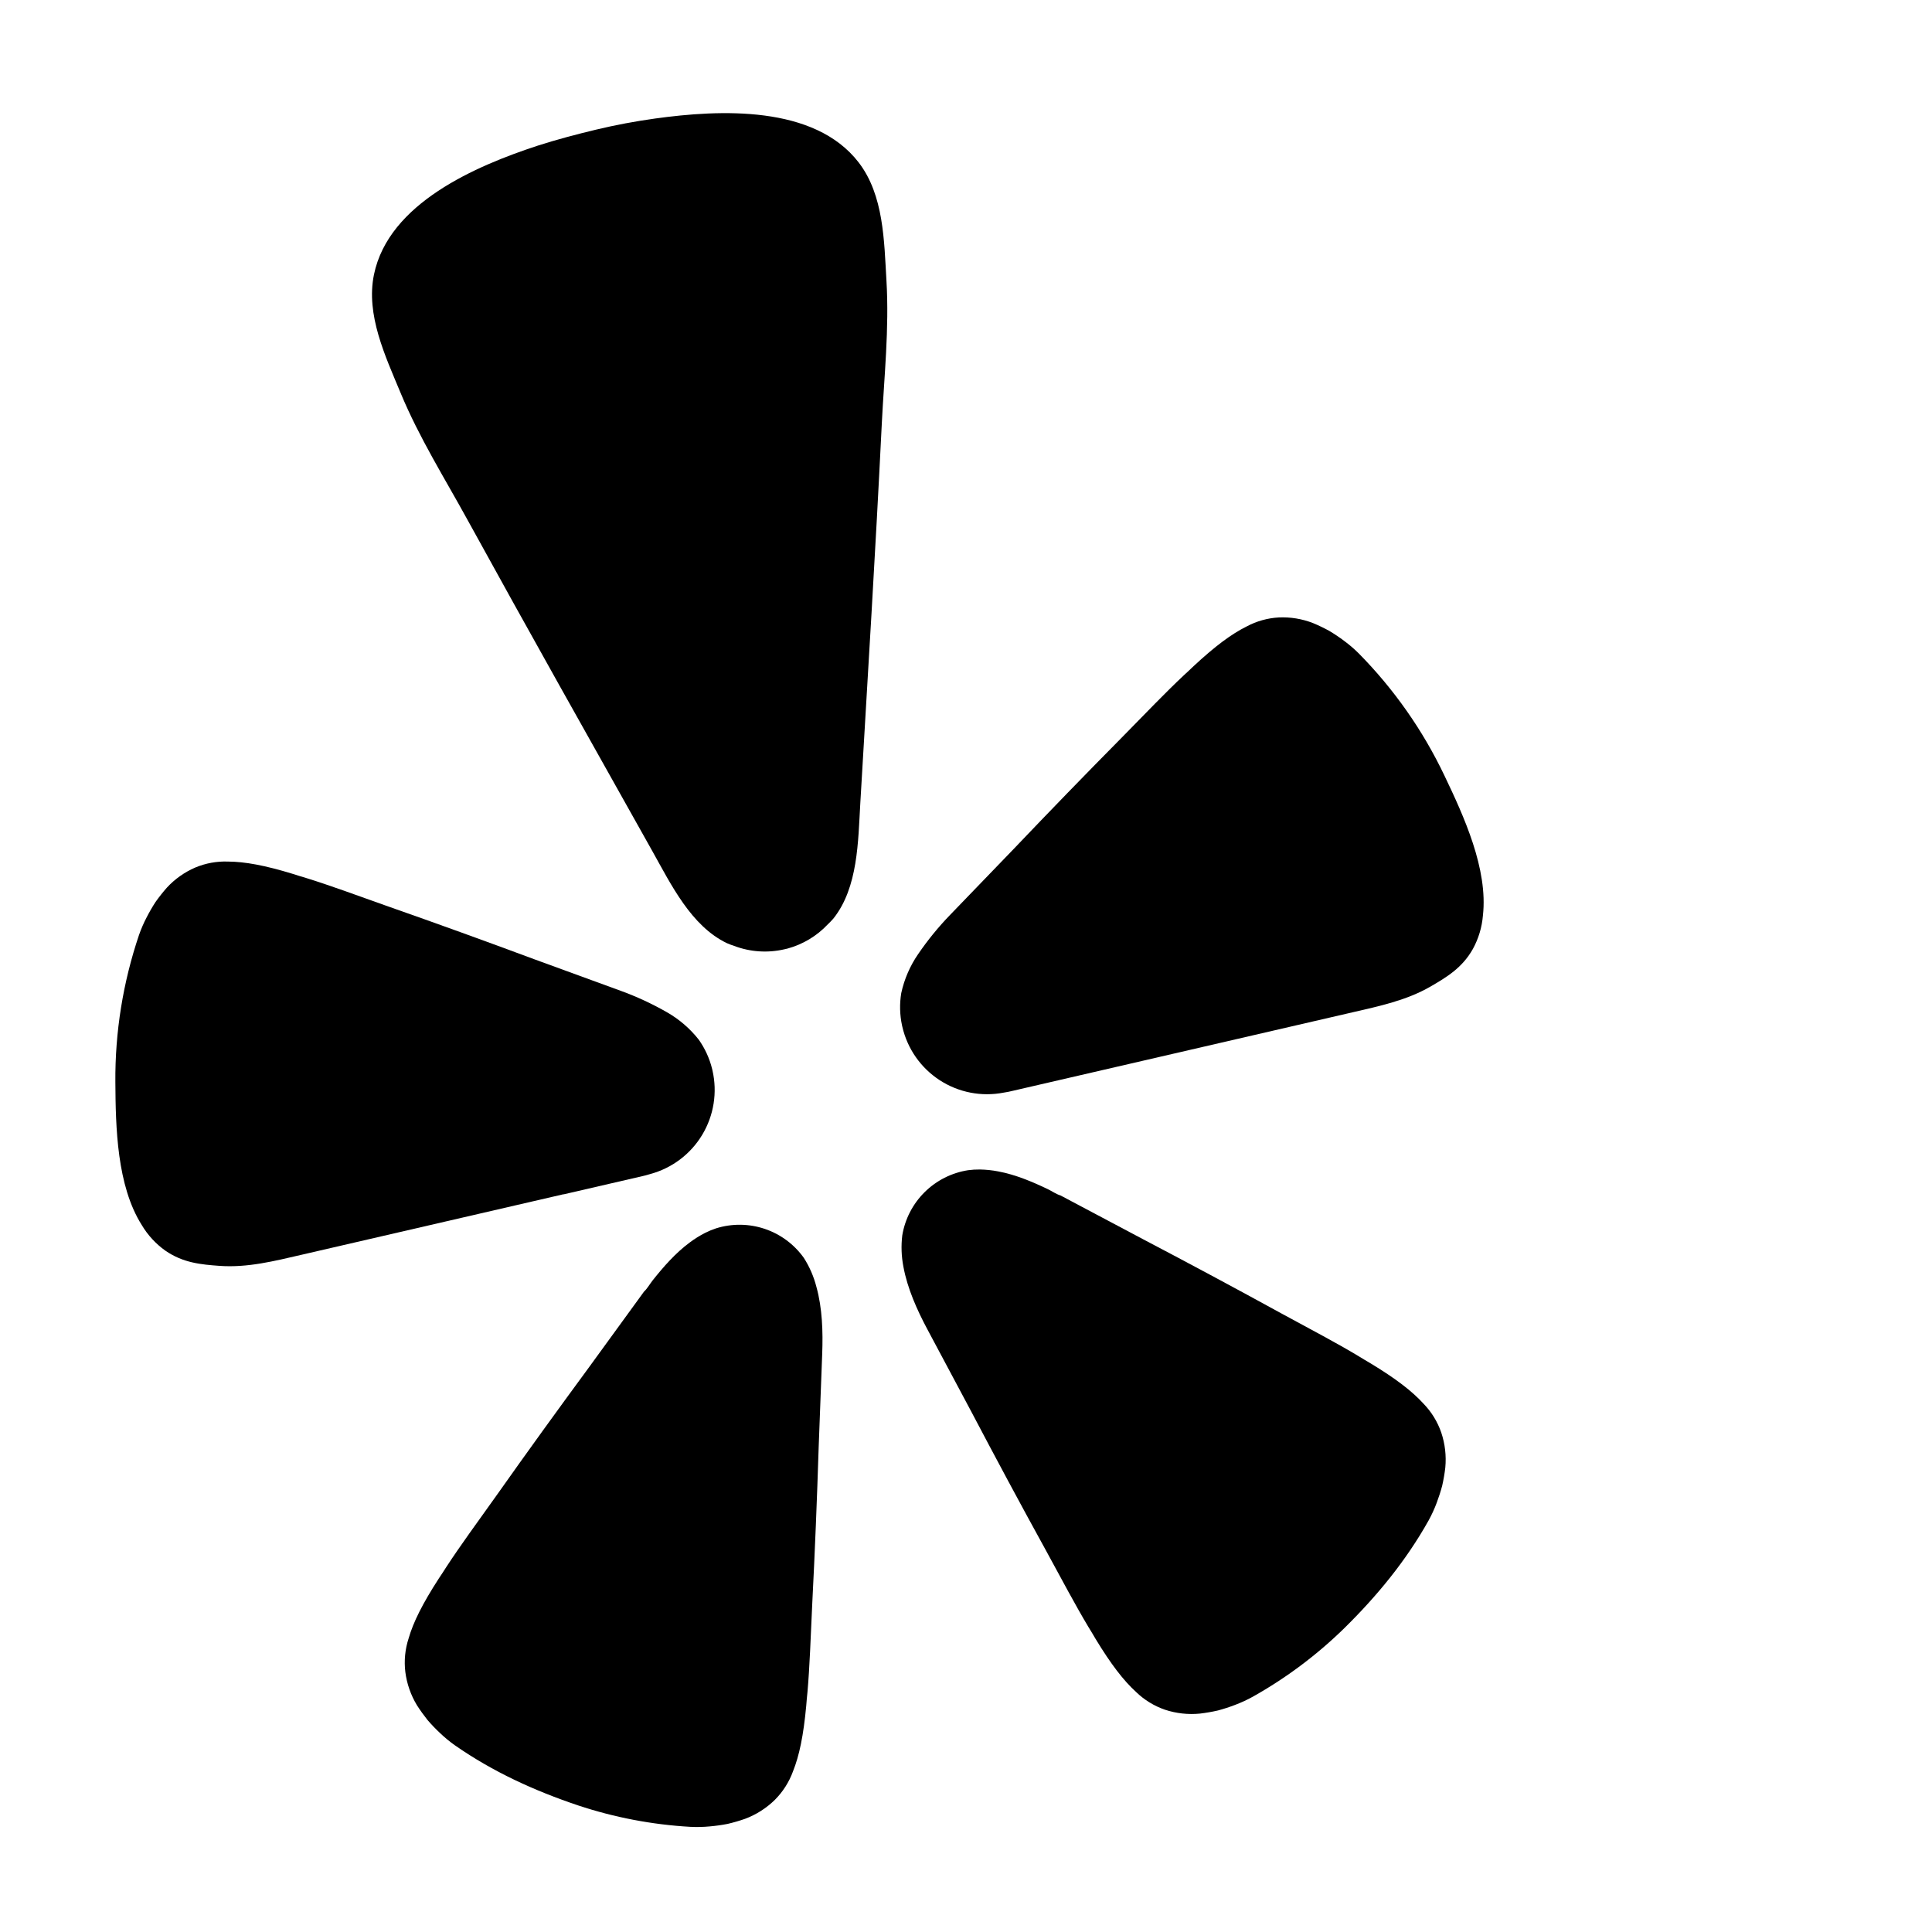
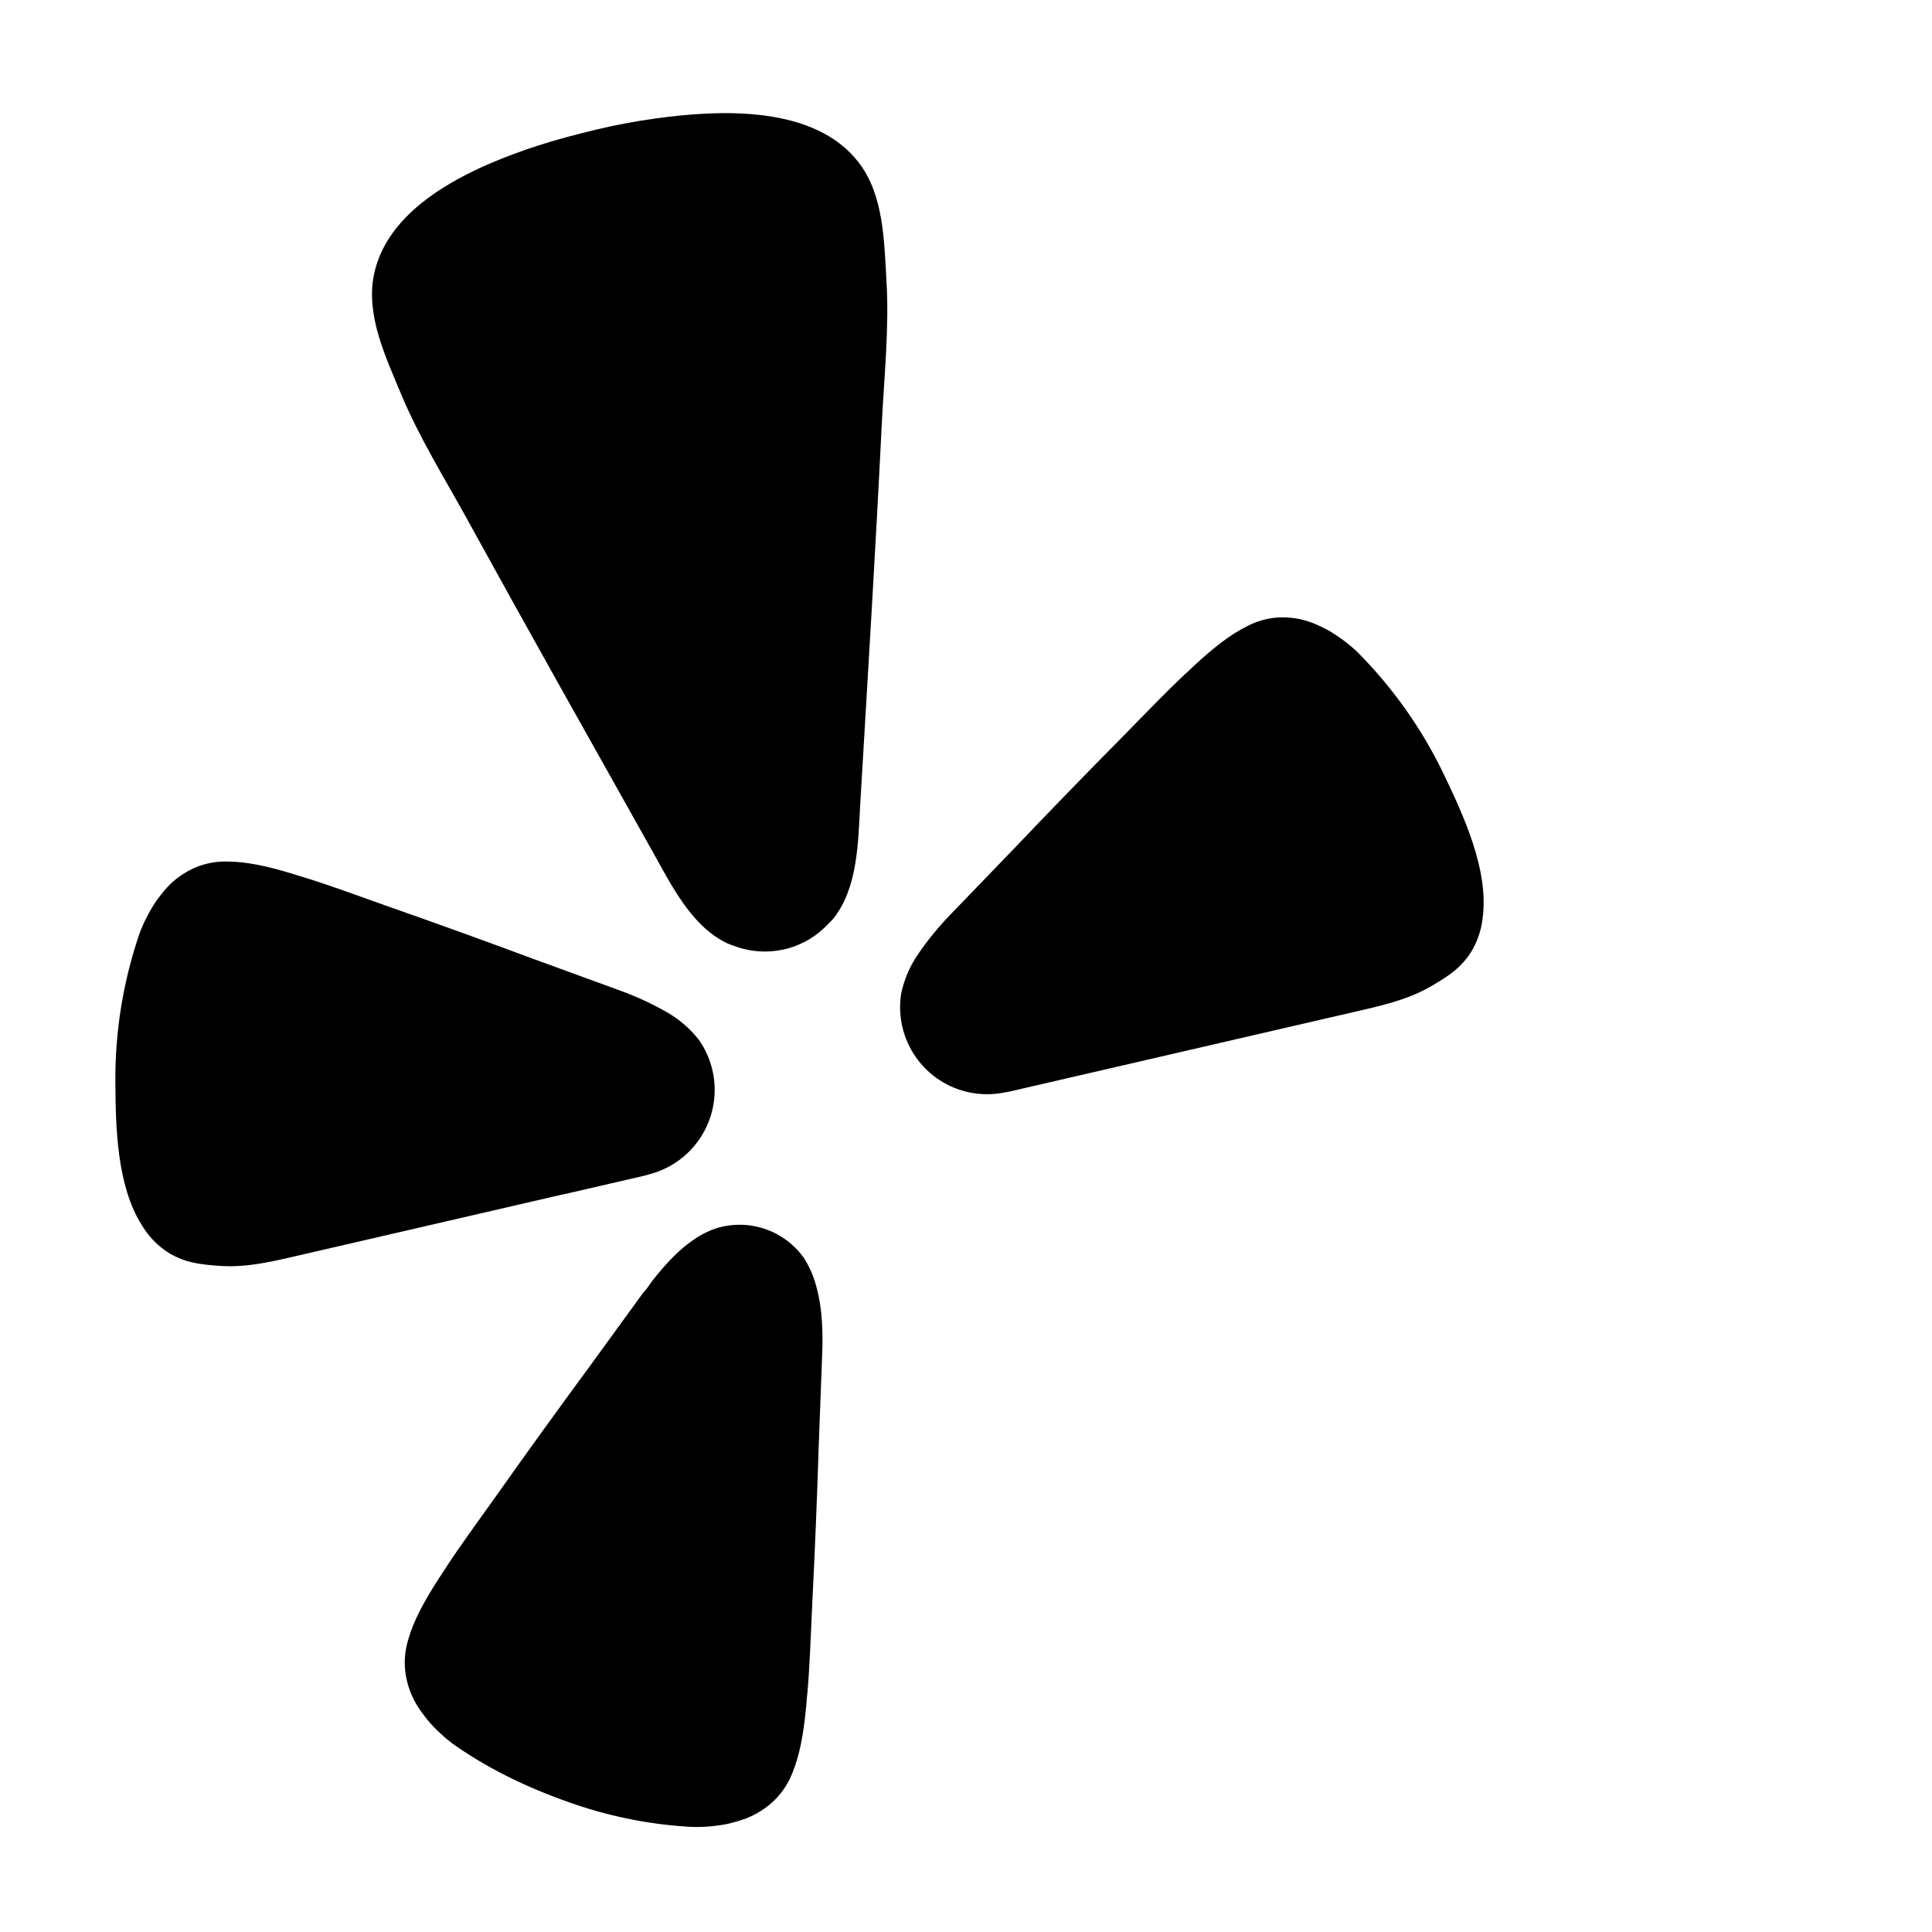
<svg xmlns="http://www.w3.org/2000/svg" version="1.1" width="1080" height="1080" viewBox="0 0 1080 1080" xml:space="preserve">
  <desc>Created with Fabric.js 5.2.4</desc>
  <defs>
</defs>
  <g transform="matrix(1 0 0 1 540 540)" id="0b6e5a07-f34e-4a05-818a-0d7541a9bd6f">
</g>
  <g transform="matrix(1 0 0 1 540 540)" id="a8485573-acf9-43d3-a09d-fc363580d33e">
-     <rect style="stroke: none; stroke-width: 1; stroke-dasharray: none; stroke-linecap: butt; stroke-dashoffset: 0; stroke-linejoin: miter; stroke-miterlimit: 4; fill: rgb(255,255,255); fill-rule: nonzero; opacity: 1; visibility: hidden;" vector-effect="non-scaling-stroke" x="-540" y="-540" rx="0" ry="0" width="1080" height="1080" />
-   </g>
+     </g>
  <g transform="matrix(2.71 0 0 2.71 231.99 594.72)">
    <path style="stroke: none; stroke-width: 1; stroke-dasharray: none; stroke-linecap: butt; stroke-dashoffset: 0; stroke-linejoin: miter; stroke-miterlimit: 4; fill: rgb(0,0,0); fill-rule: nonzero; opacity: 1;" vector-effect="non-scaling-stroke" transform=" translate(-775.84, -200.24)" d="M 806.495 227.151 L 822.764 223.392 C 823.106 223.313 823.671 223.183 824.361 222.961 C 828.85 221.753 832.697 218.85 835.091 214.862 C 837.485 210.874 838.241 206.113 837.198 201.582 C 837.175 201.483 837.153 201.388 837.13 201.289 C 836.596 199.117 835.66 197.065 834.37 195.239 C 832.547 192.926 830.291 190.991 827.728 189.542 C 824.711 187.821 821.553 186.358 818.289 185.171 L 800.452 178.659 C 790.441 174.937 780.432 171.309 770.328 167.771 C 763.776 165.439 758.224 163.394 753.4 161.901 C 752.49 161.62 751.485 161.34 750.669 161.058 C 744.837 159.271 740.739 158.53 737.272 158.506 C 734.956 158.421 732.649 158.841 730.511 159.738 C 728.283 160.699 726.282 162.12 724.639 163.906 C 723.822 164.835 723.054 165.806 722.337 166.815 C 721.665 167.843 721.049 168.907 720.491 170.001 C 719.876 171.175 719.348 172.392 718.911 173.642 C 715.6 183.428 713.951 193.7 714.032 204.029 C 714.091 213.368 714.342 225.354 719.475 233.479 C 720.712 235.564 722.372 237.366 724.348 238.769 C 728.004 241.295 731.7 241.627 735.544 241.904 C 741.289 242.316 746.855 240.905 752.403 239.623 L 806.45 227.136 L 806.495 227.151 Z" stroke-linecap="round" />
  </g>
  <g transform="matrix(2.71 0 0 2.71 666.26 478.38)">
    <path style="stroke: none; stroke-width: 1; stroke-dasharray: none; stroke-linecap: butt; stroke-dashoffset: 0; stroke-linejoin: miter; stroke-miterlimit: 4; fill: rgb(0,0,0); fill-rule: nonzero; opacity: 1;" vector-effect="non-scaling-stroke" transform=" translate(-935.91, -157.35)" d="M 987.995 140.779 C 983.553 131.457 977.581 122.947 970.328 115.601 C 969.39 114.669 968.385 113.806 967.321 113.02 C 966.339 112.283 965.318 111.598 964.264 110.967 C 963.18 110.373 962.065 109.837 960.924 109.362 C 958.668 108.476 956.25 108.077 953.829 108.19 C 951.513 108.322 949.254 108.956 947.207 110.049 C 944.105 111.592 940.748 114.07 936.283 118.221 C 935.666 118.834 934.891 119.525 934.195 120.177 C 930.511 123.641 926.413 127.911 921.536 132.883 C 914.002 140.497 906.583 148.152 899.21 155.89 L 886.017 169.571 C 883.601 172.071 881.401 174.771 879.441 177.643 C 877.771 180.07 876.59 182.799 875.963 185.678 C 875.6 187.886 875.653 190.142 876.12 192.33 C 876.143 192.429 876.164 192.523 876.187 192.622 C 877.229 197.154 879.988 201.103 883.883 203.637 C 887.778 206.172 892.505 207.095 897.068 206.211 C 897.791 206.106 898.352 205.982 898.693 205.898 L 969.033 189.646 C 974.576 188.365 980.202 187.191 985.182 184.3 C 988.522 182.363 991.699 180.443 993.878 176.57 C 995.043 174.442 995.748 172.093 995.948 169.675 C 997.027 160.089 992.021 149.202 987.995 140.779 Z" stroke-linecap="round" />
  </g>
  <g transform="matrix(2.71 0 0 2.71 351.97 297.59)">
    <path style="stroke: none; stroke-width: 1; stroke-dasharray: none; stroke-linecap: butt; stroke-dashoffset: 0; stroke-linejoin: miter; stroke-miterlimit: 4; fill: rgb(0,0,0); fill-rule: nonzero; opacity: 1;" vector-effect="non-scaling-stroke" transform=" translate(-820.06, -90.71)" d="M 862.1 170.358 C 867.197 163.955 867.184 154.41 867.64 146.607 C 869.174 120.536 870.79 94.462 872.07 68.377 C 872.56 58.496 873.624 48.75 873.036 38.794 C 872.552 30.582 872.492 21.152 867.307 14.412 C 858.154 2.527 838.636 3.504 825.319 5.347 C 821.239 5.914 817.153 6.675 813.099 7.648 C 809.045 8.621 805.033 9.684 801.108 10.941 C 788.329 15.127 770.365 22.81 767.323 37.534 C 765.608 45.858 769.672 54.373 772.824 61.969 C 776.645 71.177 781.865 79.472 786.622 88.14 C 799.198 111.024 812.008 133.765 824.782 156.53 C 828.597 163.326 832.755 171.933 840.135 175.454 C 840.623 175.667 841.121 175.856 841.628 176.019 C 844.937 177.272 848.545 177.513 851.993 176.712 C 852.201 176.664 852.405 176.617 852.608 176.57 C 855.792 175.704 858.675 173.973 860.937 171.568 C 861.345 171.185 861.734 170.782 862.1 170.358 Z" stroke-linecap="round" />
  </g>
  <g transform="matrix(2.71 0 0 2.71 343.01 852.99)">
    <path style="stroke: none; stroke-width: 1; stroke-dasharray: none; stroke-linecap: butt; stroke-dashoffset: 0; stroke-linejoin: miter; stroke-miterlimit: 4; fill: rgb(0,0,0); fill-rule: nonzero; opacity: 1;" vector-effect="non-scaling-stroke" transform=" translate(-816.75, -295.43)" d="M 855.998 240.155 C 854.009 237.356 851.185 235.258 847.932 234.162 C 844.678 233.065 841.161 233.027 837.882 234.052 C 837.112 234.307 836.362 234.619 835.637 234.983 C 834.516 235.554 833.446 236.221 832.44 236.976 C 829.508 239.148 827.04 241.971 824.792 244.8 C 824.222 245.522 823.701 246.483 823.023 247.1 L 811.709 262.663 C 805.296 271.382 798.972 280.123 792.701 289.003 C 788.609 294.735 785.069 299.576 782.274 303.859 C 781.744 304.666 781.194 305.567 780.69 306.284 C 777.339 311.469 775.442 315.252 774.468 318.623 C 773.736 320.862 773.504 323.234 773.789 325.573 C 774.101 328.008 774.921 330.35 776.196 332.447 C 776.874 333.499 777.605 334.517 778.386 335.495 C 779.197 336.436 780.059 337.332 780.967 338.18 C 781.937 339.105 782.974 339.957 784.071 340.729 C 791.88 346.162 800.429 350.066 809.421 353.083 C 816.905 355.567 824.683 357.054 832.556 357.504 C 833.895 357.572 835.238 357.543 836.573 357.417 C 837.81 357.309 839.041 357.137 840.261 356.9 C 841.48 356.615 842.682 356.266 843.864 355.853 C 846.163 354.993 848.256 353.66 850.009 351.941 C 851.668 350.279 852.945 348.276 853.75 346.07 C 855.058 342.81 855.918 338.671 856.484 332.526 C 856.533 331.652 856.658 330.604 856.745 329.644 C 857.191 324.545 857.396 318.556 857.724 311.515 C 858.277 300.685 858.711 289.903 859.054 279.091 C 859.054 279.091 859.783 259.875 859.781 259.865 C 859.947 255.437 859.811 250.53 858.583 246.121 C 858.043 244.008 857.171 241.994 855.998 240.155 L 855.998 240.155 Z" stroke-linecap="round" />
  </g>
  <g transform="matrix(2.71 0 0 2.71 656.06 805.94)">
-     <path style="stroke: none; stroke-width: 1; stroke-dasharray: none; stroke-linecap: butt; stroke-dashoffset: 0; stroke-linejoin: miter; stroke-miterlimit: 4; fill: rgb(0,0,0); fill-rule: nonzero; opacity: 1;" vector-effect="non-scaling-stroke" transform=" translate(-932.15, -278.08)" d="M 983.707 270.24 C 981.346 267.651 978 265.069 972.722 261.878 C 971.961 261.453 971.068 260.886 970.244 260.392 C 965.85 257.749 960.557 254.969 954.374 251.611 C 944.876 246.396 935.372 241.312 925.778 236.271 L 908.825 227.28 C 907.946 227.024 907.053 226.389 906.225 225.99 C 902.968 224.432 899.516 222.978 895.932 222.311 C 894.697 222.074 893.444 221.944 892.186 221.923 C 891.375 221.913 890.565 221.962 889.761 222.07 C 886.371 222.595 883.234 224.178 880.795 226.592 C 878.356 229.005 876.74 232.128 876.178 235.514 C 875.919 237.667 875.998 239.847 876.411 241.976 C 877.24 246.487 879.254 250.95 881.338 254.858 L 890.391 271.824 C 895.428 281.394 900.526 290.907 905.752 300.391 C 909.123 306.578 911.929 311.872 914.557 316.26 C 915.055 317.085 915.62 317.974 916.046 318.738 C 919.245 324.013 921.815 327.333 924.421 329.715 C 926.109 331.345 928.132 332.586 930.349 333.352 C 932.68 334.124 935.146 334.398 937.59 334.156 C 938.832 334.008 940.066 333.795 941.286 333.516 C 942.488 333.193 943.672 332.808 944.833 332.362 C 946.087 331.89 947.305 331.327 948.478 330.678 C 955.36 326.82 961.703 322.07 967.345 316.552 C 974.112 309.894 980.093 302.633 984.745 294.321 C 985.392 293.145 985.952 291.924 986.422 290.667 C 986.86 289.504 987.24 288.319 987.558 287.118 C 987.834 285.896 988.045 284.662 988.191 283.418 C 988.422 280.977 988.138 278.514 987.358 276.19 C 986.591 273.963 985.345 271.932 983.707 270.24 L 983.707 270.24 Z" stroke-linecap="round" />
-   </g>
+     </g>
</svg>